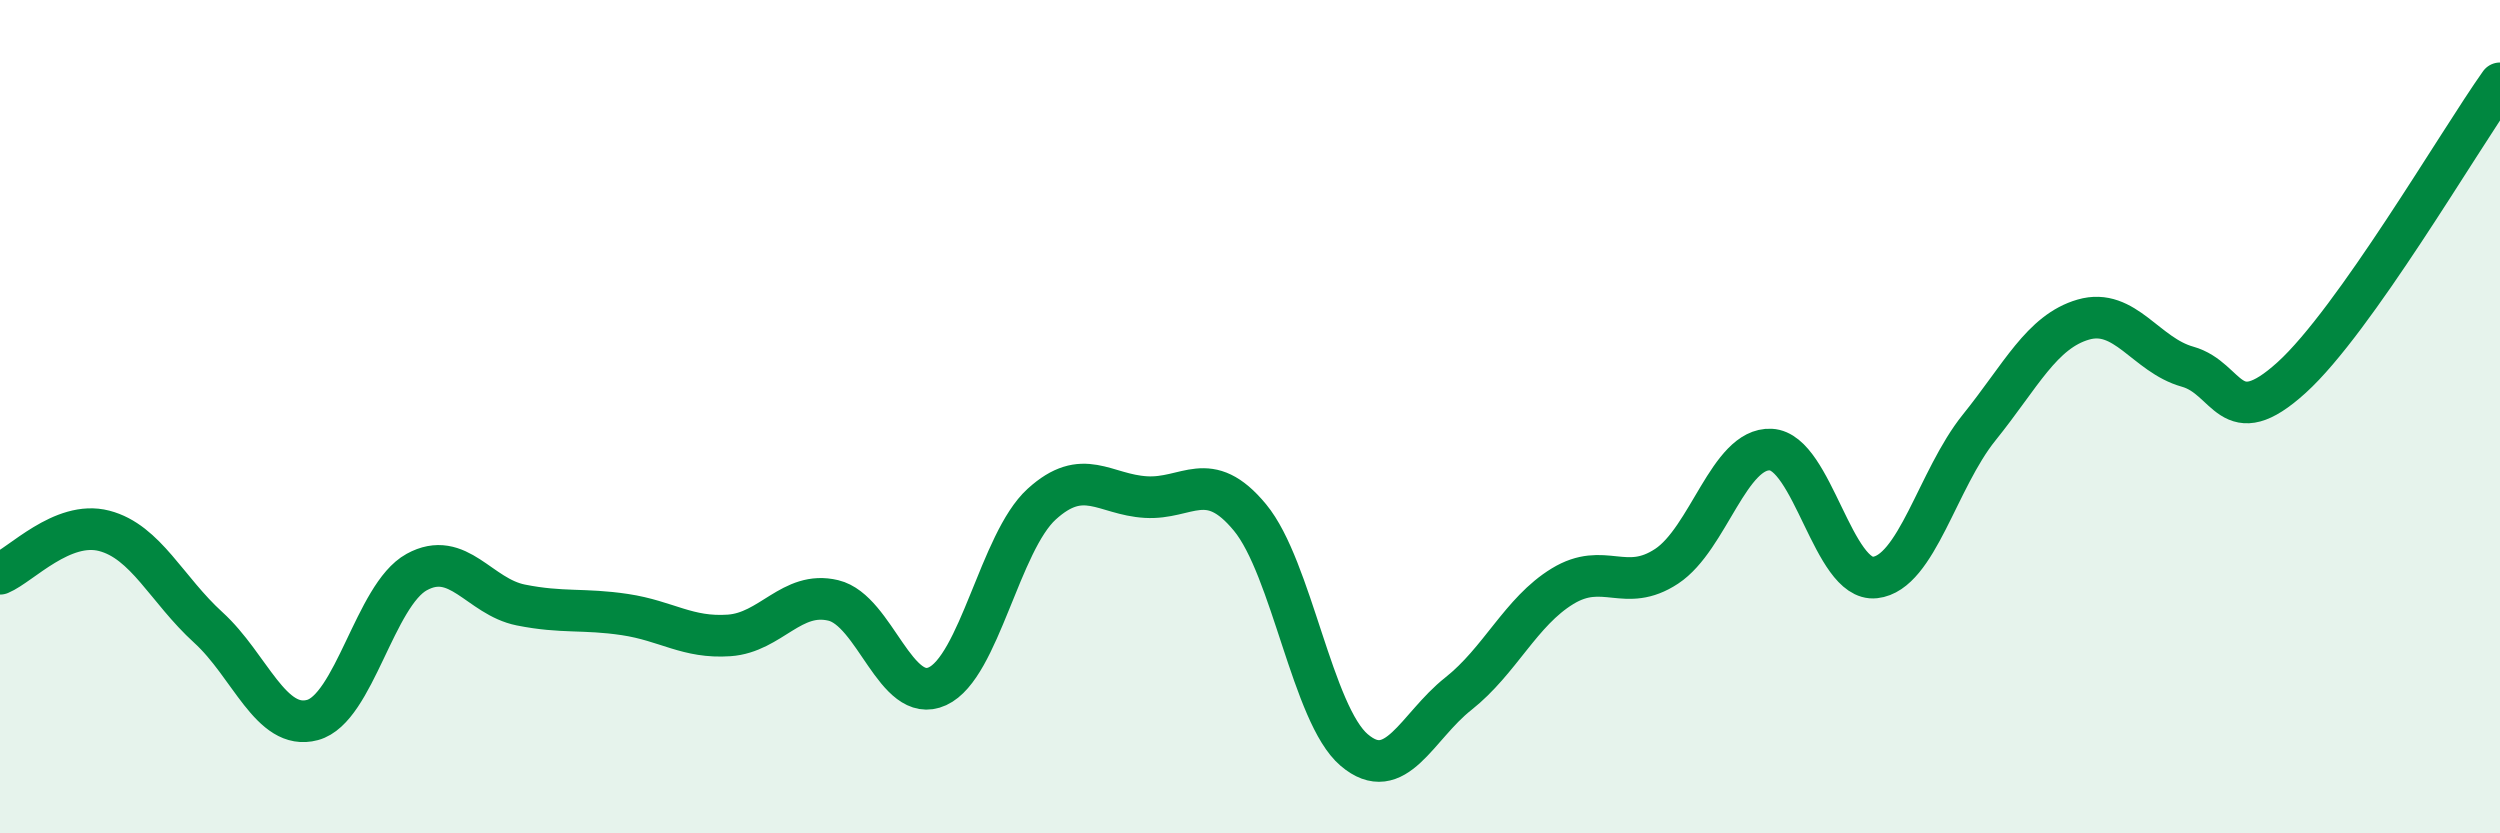
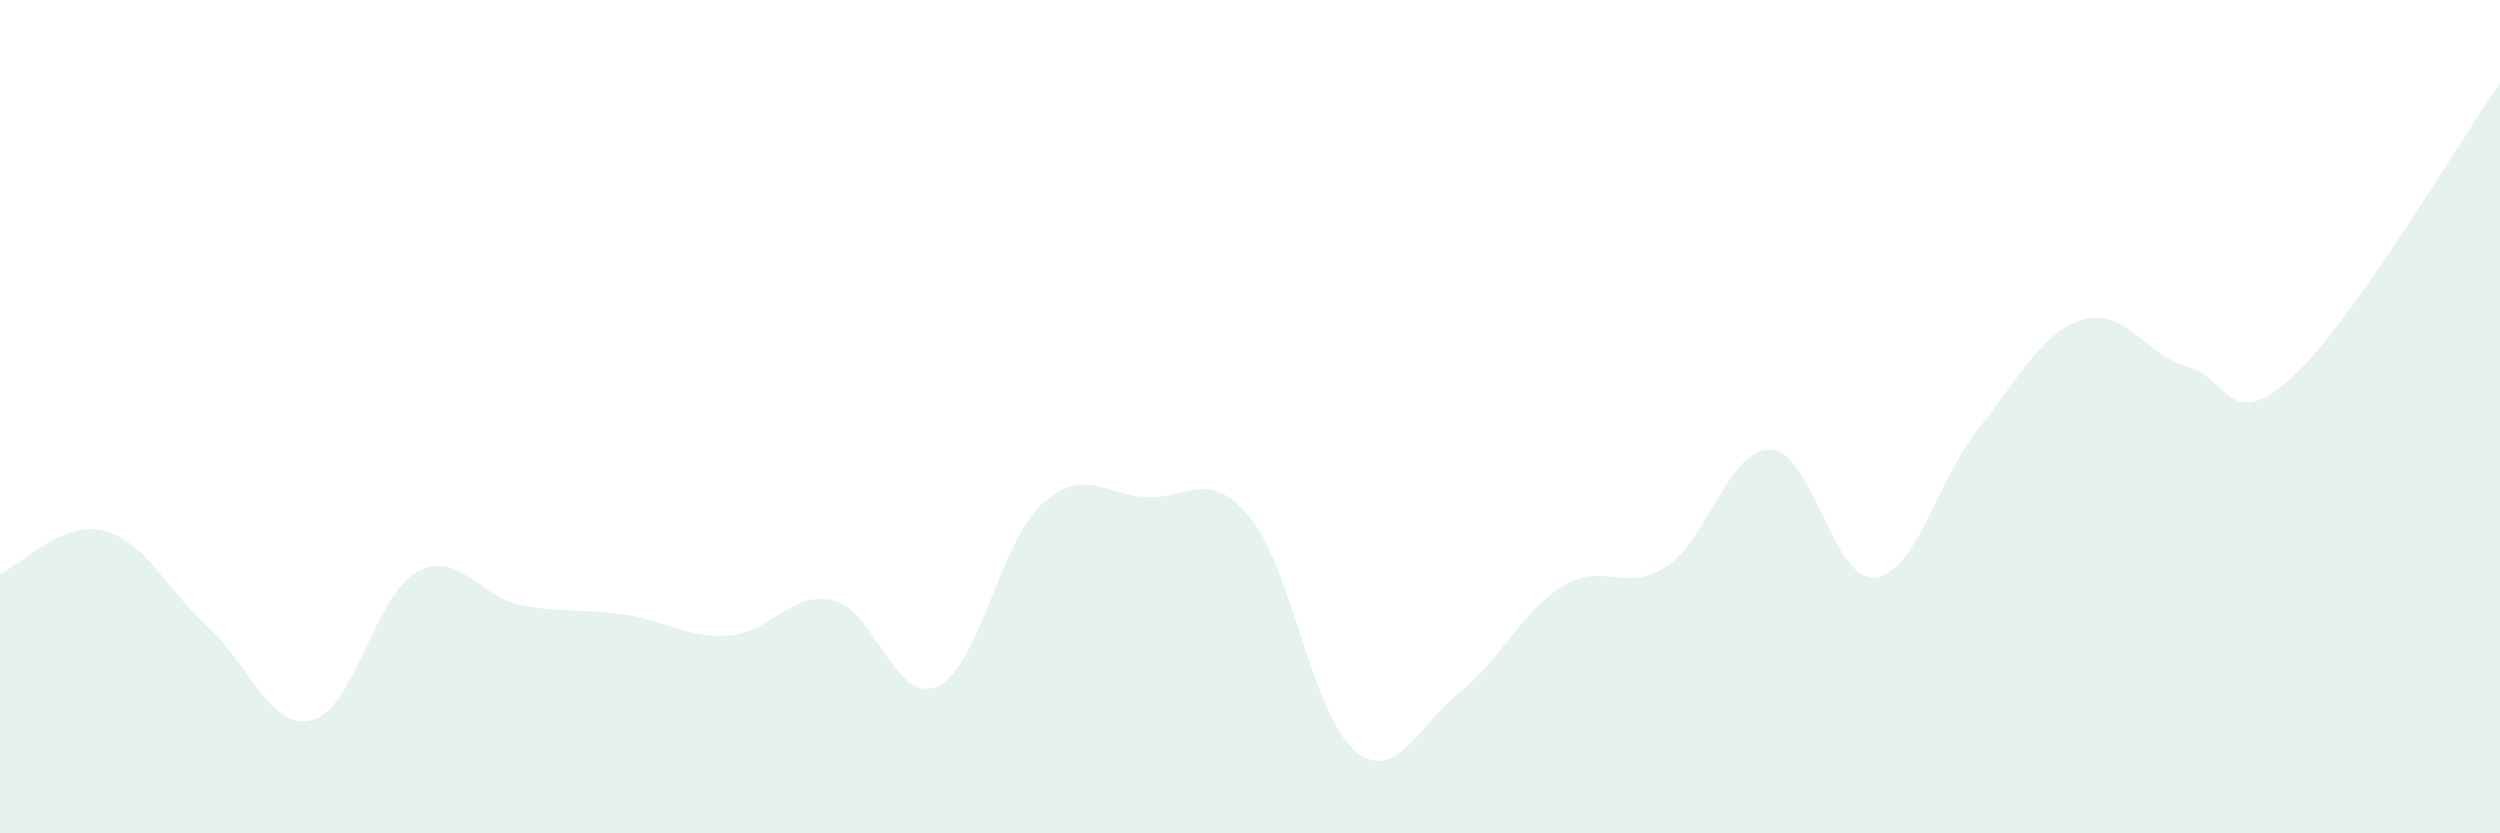
<svg xmlns="http://www.w3.org/2000/svg" width="60" height="20" viewBox="0 0 60 20">
  <path d="M 0,13.77 C 0.5,13.56 1.5,12.48 2.5,12.74 C 3.5,13 4,14.15 5,15.06 C 6,15.97 6.5,17.55 7.5,17.28 C 8.5,17.01 9,14.28 10,13.73 C 11,13.18 11.5,14.32 12.5,14.52 C 13.5,14.72 14,14.6 15,14.75 C 16,14.9 16.5,15.32 17.5,15.25 C 18.5,15.18 19,14.17 20,14.41 C 21,14.65 21.5,16.93 22.5,16.47 C 23.5,16.01 24,13.01 25,12.1 C 26,11.19 26.5,11.87 27.5,11.93 C 28.5,11.99 29,11.21 30,12.42 C 31,13.63 31.5,17.15 32.5,18 C 33.5,18.85 34,17.44 35,16.65 C 36,15.86 36.5,14.68 37.5,14.07 C 38.5,13.46 39,14.25 40,13.59 C 41,12.93 41.5,10.74 42.5,10.79 C 43.5,10.84 44,13.97 45,13.86 C 46,13.75 46.5,11.5 47.5,10.26 C 48.5,9.02 49,7.96 50,7.67 C 51,7.38 51.5,8.52 52.5,8.8 C 53.5,9.08 53.5,10.42 55,9.06 C 56.5,7.7 59,3.41 60,2L60 20L0 20Z" fill="#008740" opacity="0.1" stroke-linecap="round" stroke-linejoin="round" />
-   <path d="M 0,13.77 C 0.5,13.56 1.5,12.48 2.5,12.74 C 3.5,13 4,14.15 5,15.06 C 6,15.97 6.5,17.55 7.5,17.28 C 8.5,17.01 9,14.28 10,13.73 C 11,13.18 11.5,14.32 12.5,14.52 C 13.5,14.72 14,14.6 15,14.75 C 16,14.9 16.5,15.32 17.5,15.25 C 18.5,15.18 19,14.17 20,14.41 C 21,14.65 21.5,16.93 22.5,16.47 C 23.5,16.01 24,13.01 25,12.1 C 26,11.19 26.5,11.87 27.5,11.93 C 28.5,11.99 29,11.21 30,12.42 C 31,13.63 31.5,17.15 32.5,18 C 33.5,18.85 34,17.44 35,16.65 C 36,15.86 36.5,14.68 37.5,14.07 C 38.5,13.46 39,14.25 40,13.59 C 41,12.93 41.5,10.74 42.5,10.79 C 43.5,10.84 44,13.97 45,13.86 C 46,13.75 46.5,11.5 47.5,10.26 C 48.5,9.02 49,7.96 50,7.67 C 51,7.38 51.5,8.52 52.5,8.8 C 53.5,9.08 53.5,10.42 55,9.06 C 56.5,7.7 59,3.41 60,2" stroke="#008740" stroke-width="1" fill="none" stroke-linecap="round" stroke-linejoin="round" />
</svg>